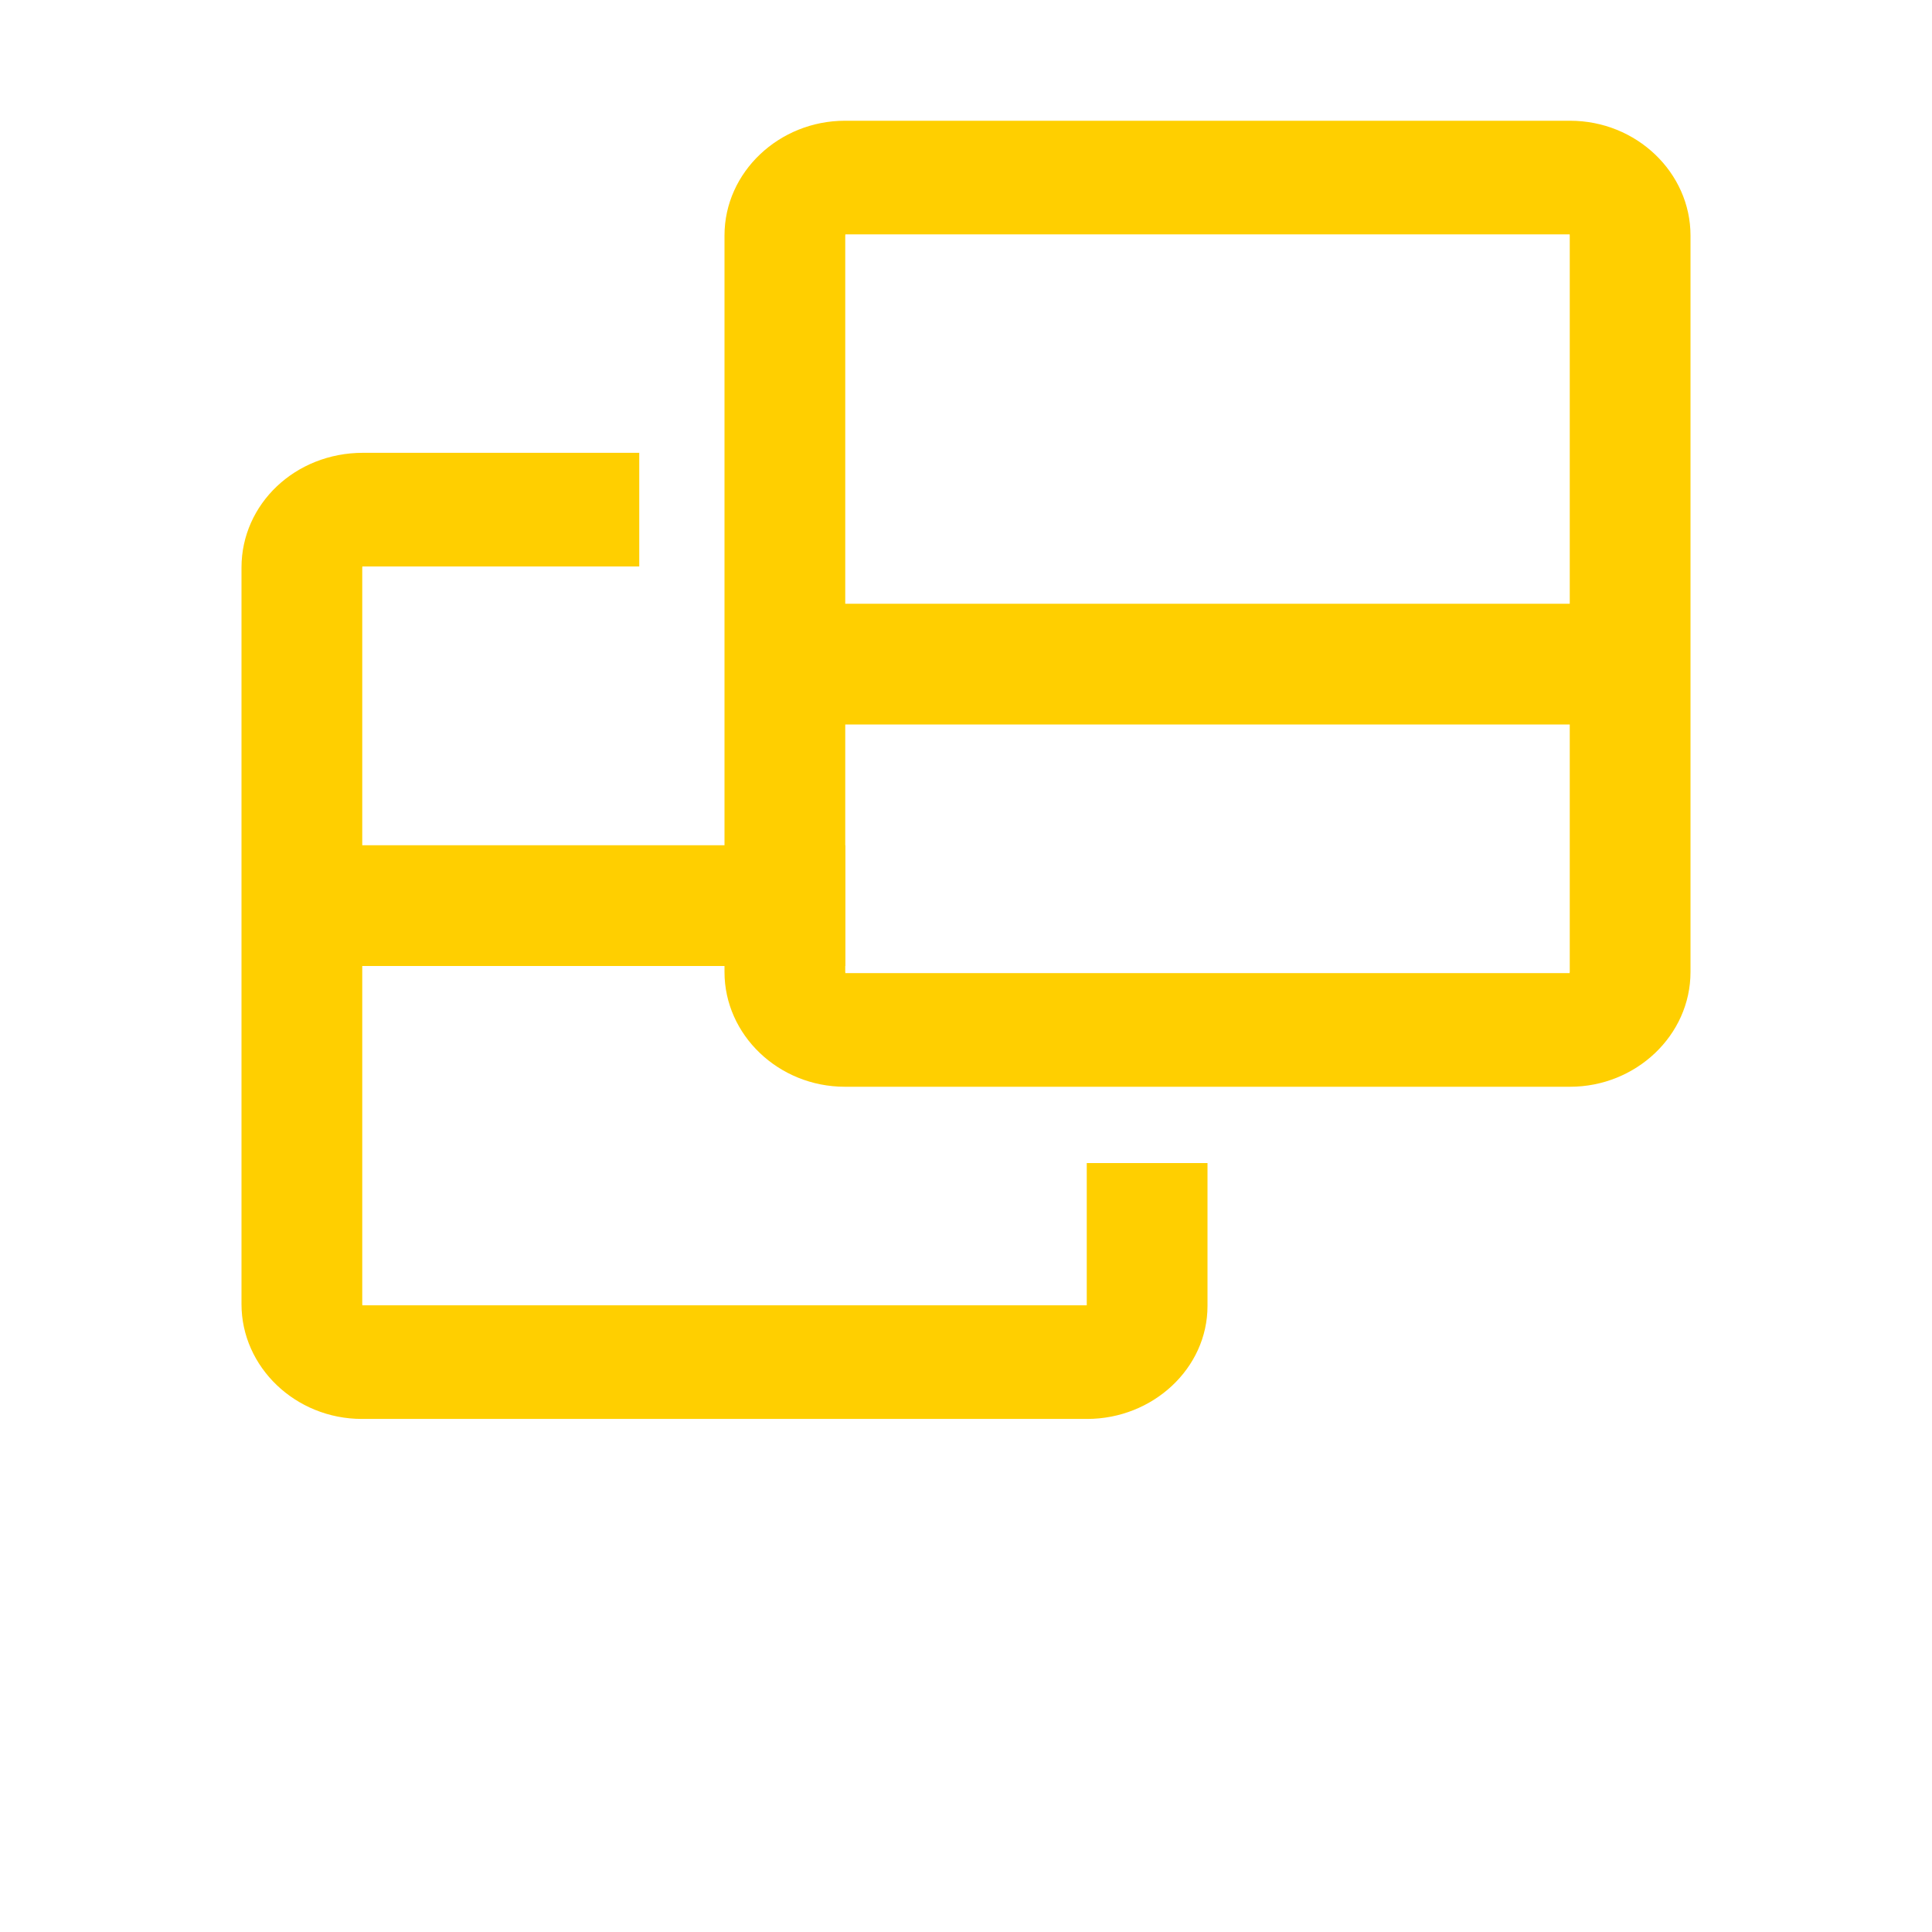
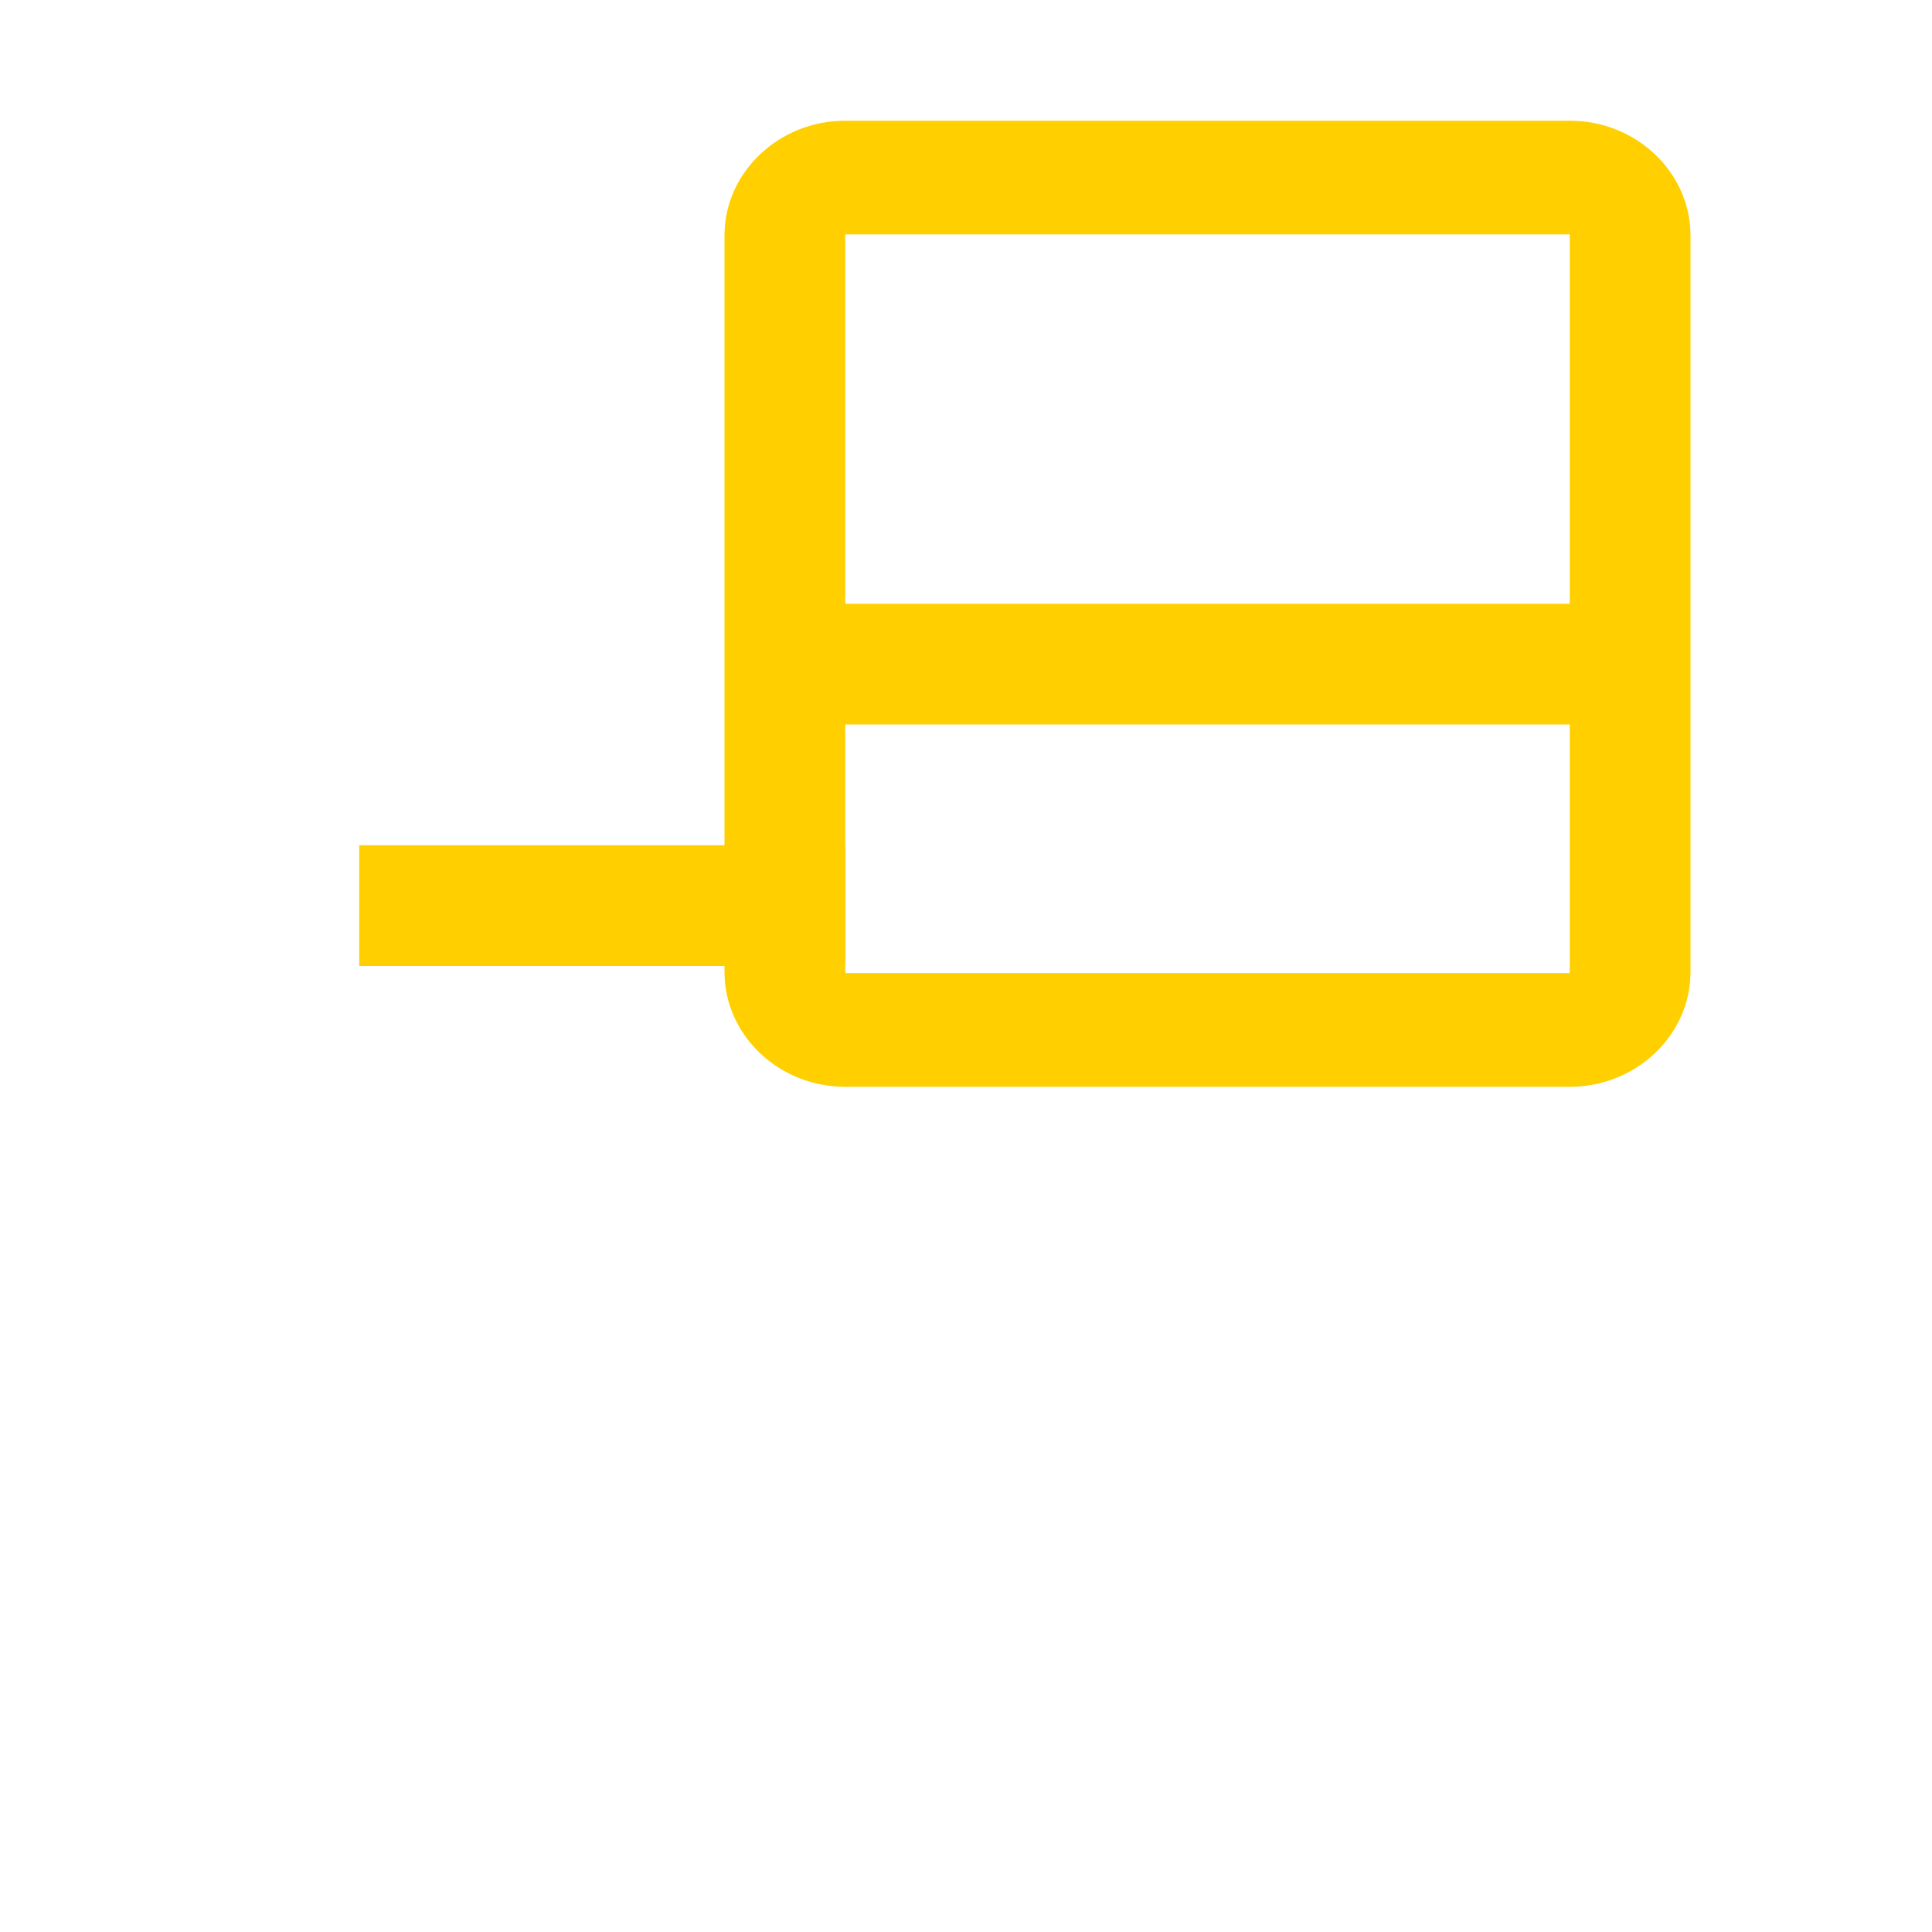
<svg xmlns="http://www.w3.org/2000/svg" width="16" height="16" viewBox="0 0 16 16" fill="#FFCF00">
  <path d="M13.003 1.941H6.997c.008 0 .003.004.003.008v6.102c0 .004.004.008-.003.008h6.006c-.008 0-.003-.004-.003-.008V1.949c0-.004-.004-.008.003-.008zm0-.941c.55 0 .997.43.997.95v6.1c0 .525-.453.95-.997.95H6.997C6.447 9 6 8.57 6 8.05v-6.1c0-.525.453-.95.997-.95h6.006z" />
-   <path d="M9 9.91v-.278h1v1.183c0 .516-.453.935-.997.935H2.997c-.55 0-.997-.43-.997-.95V4.7c0-.525.444-.95 1.006-.95h2.288v.941H3.006C3 4.691 3 4.691 3 4.7v6.102c0 .004.004.008-.003.008h6.006c-.004 0-.003-.001-.003.006v-.248-.657-.278h1v1.183c0 .516-.453.935-.997.935H2.997c-.55 0-.997-.43-.997-.95V4.7c0-.525.444-.95 1.006-.95h2.288v.941H3.006C3 4.691 3 4.691 3 4.7v6.102c0 .004.004.008-.003.008h6.006c-.004 0-.003-.001-.003.006v-.248-.657z" />
  <path d="M12.52 5H6.976v1h6.046V5zM6.5 7H2.975v1H7V7z" />
</svg>